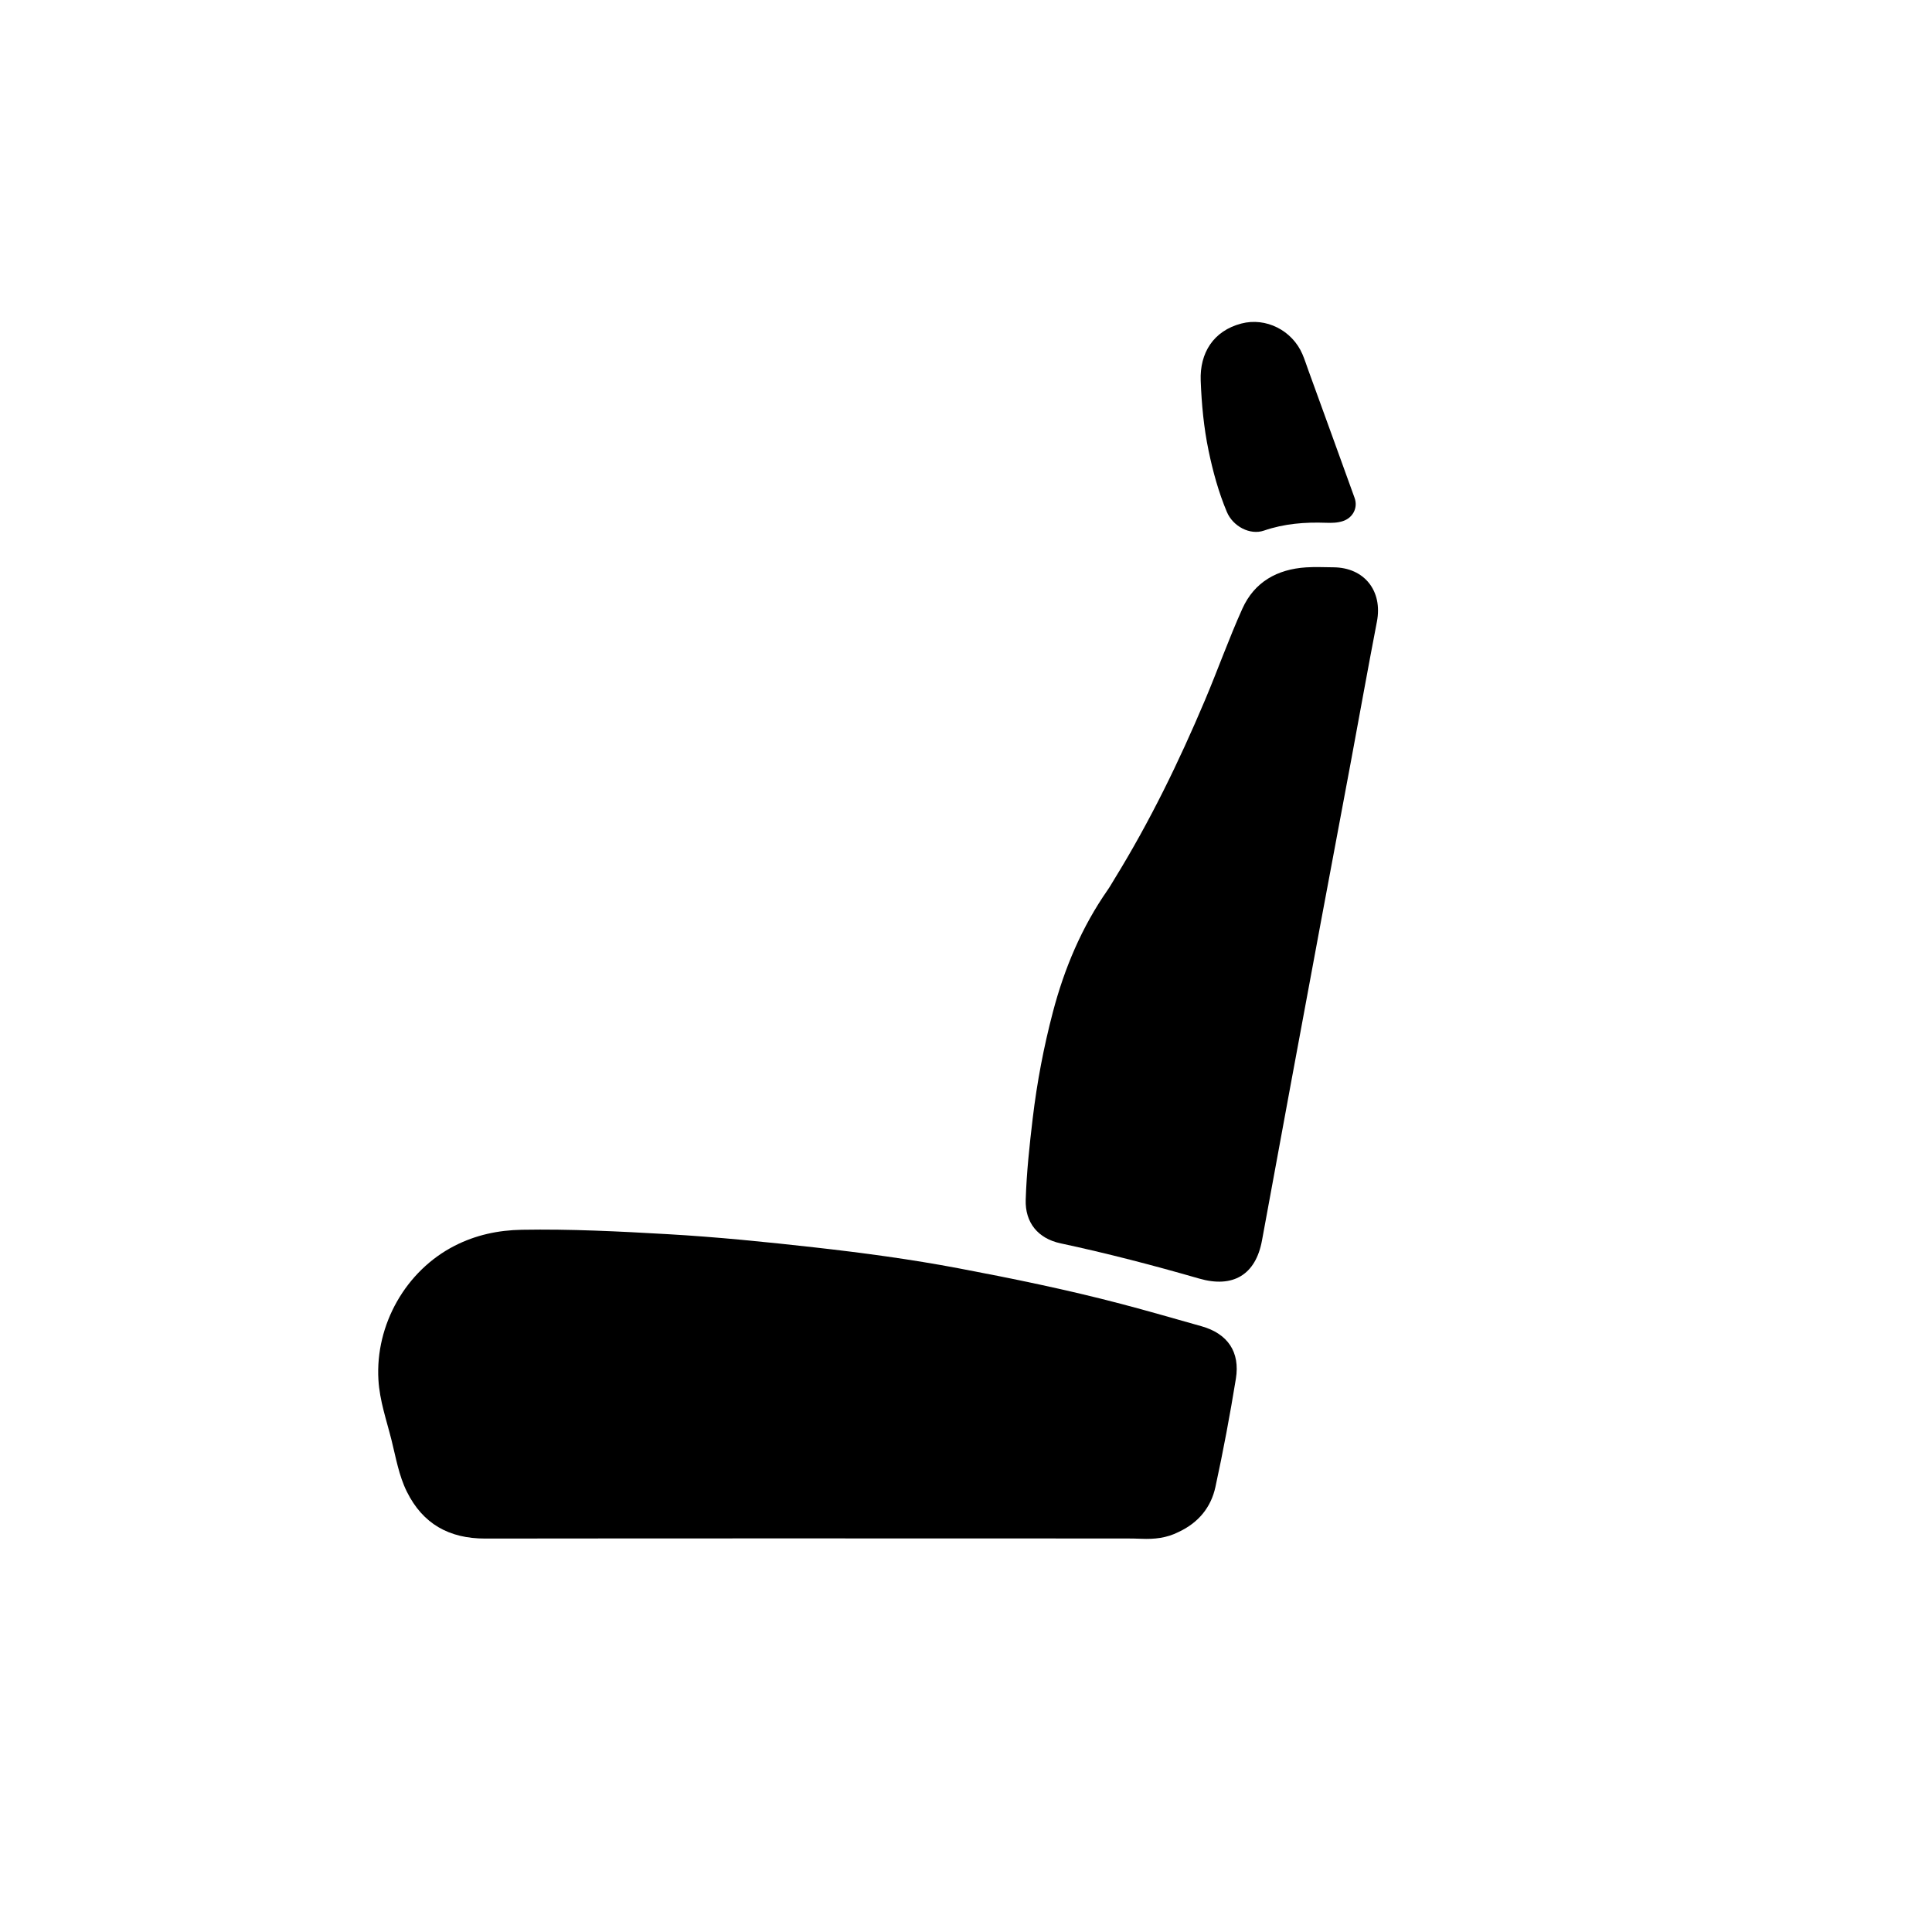
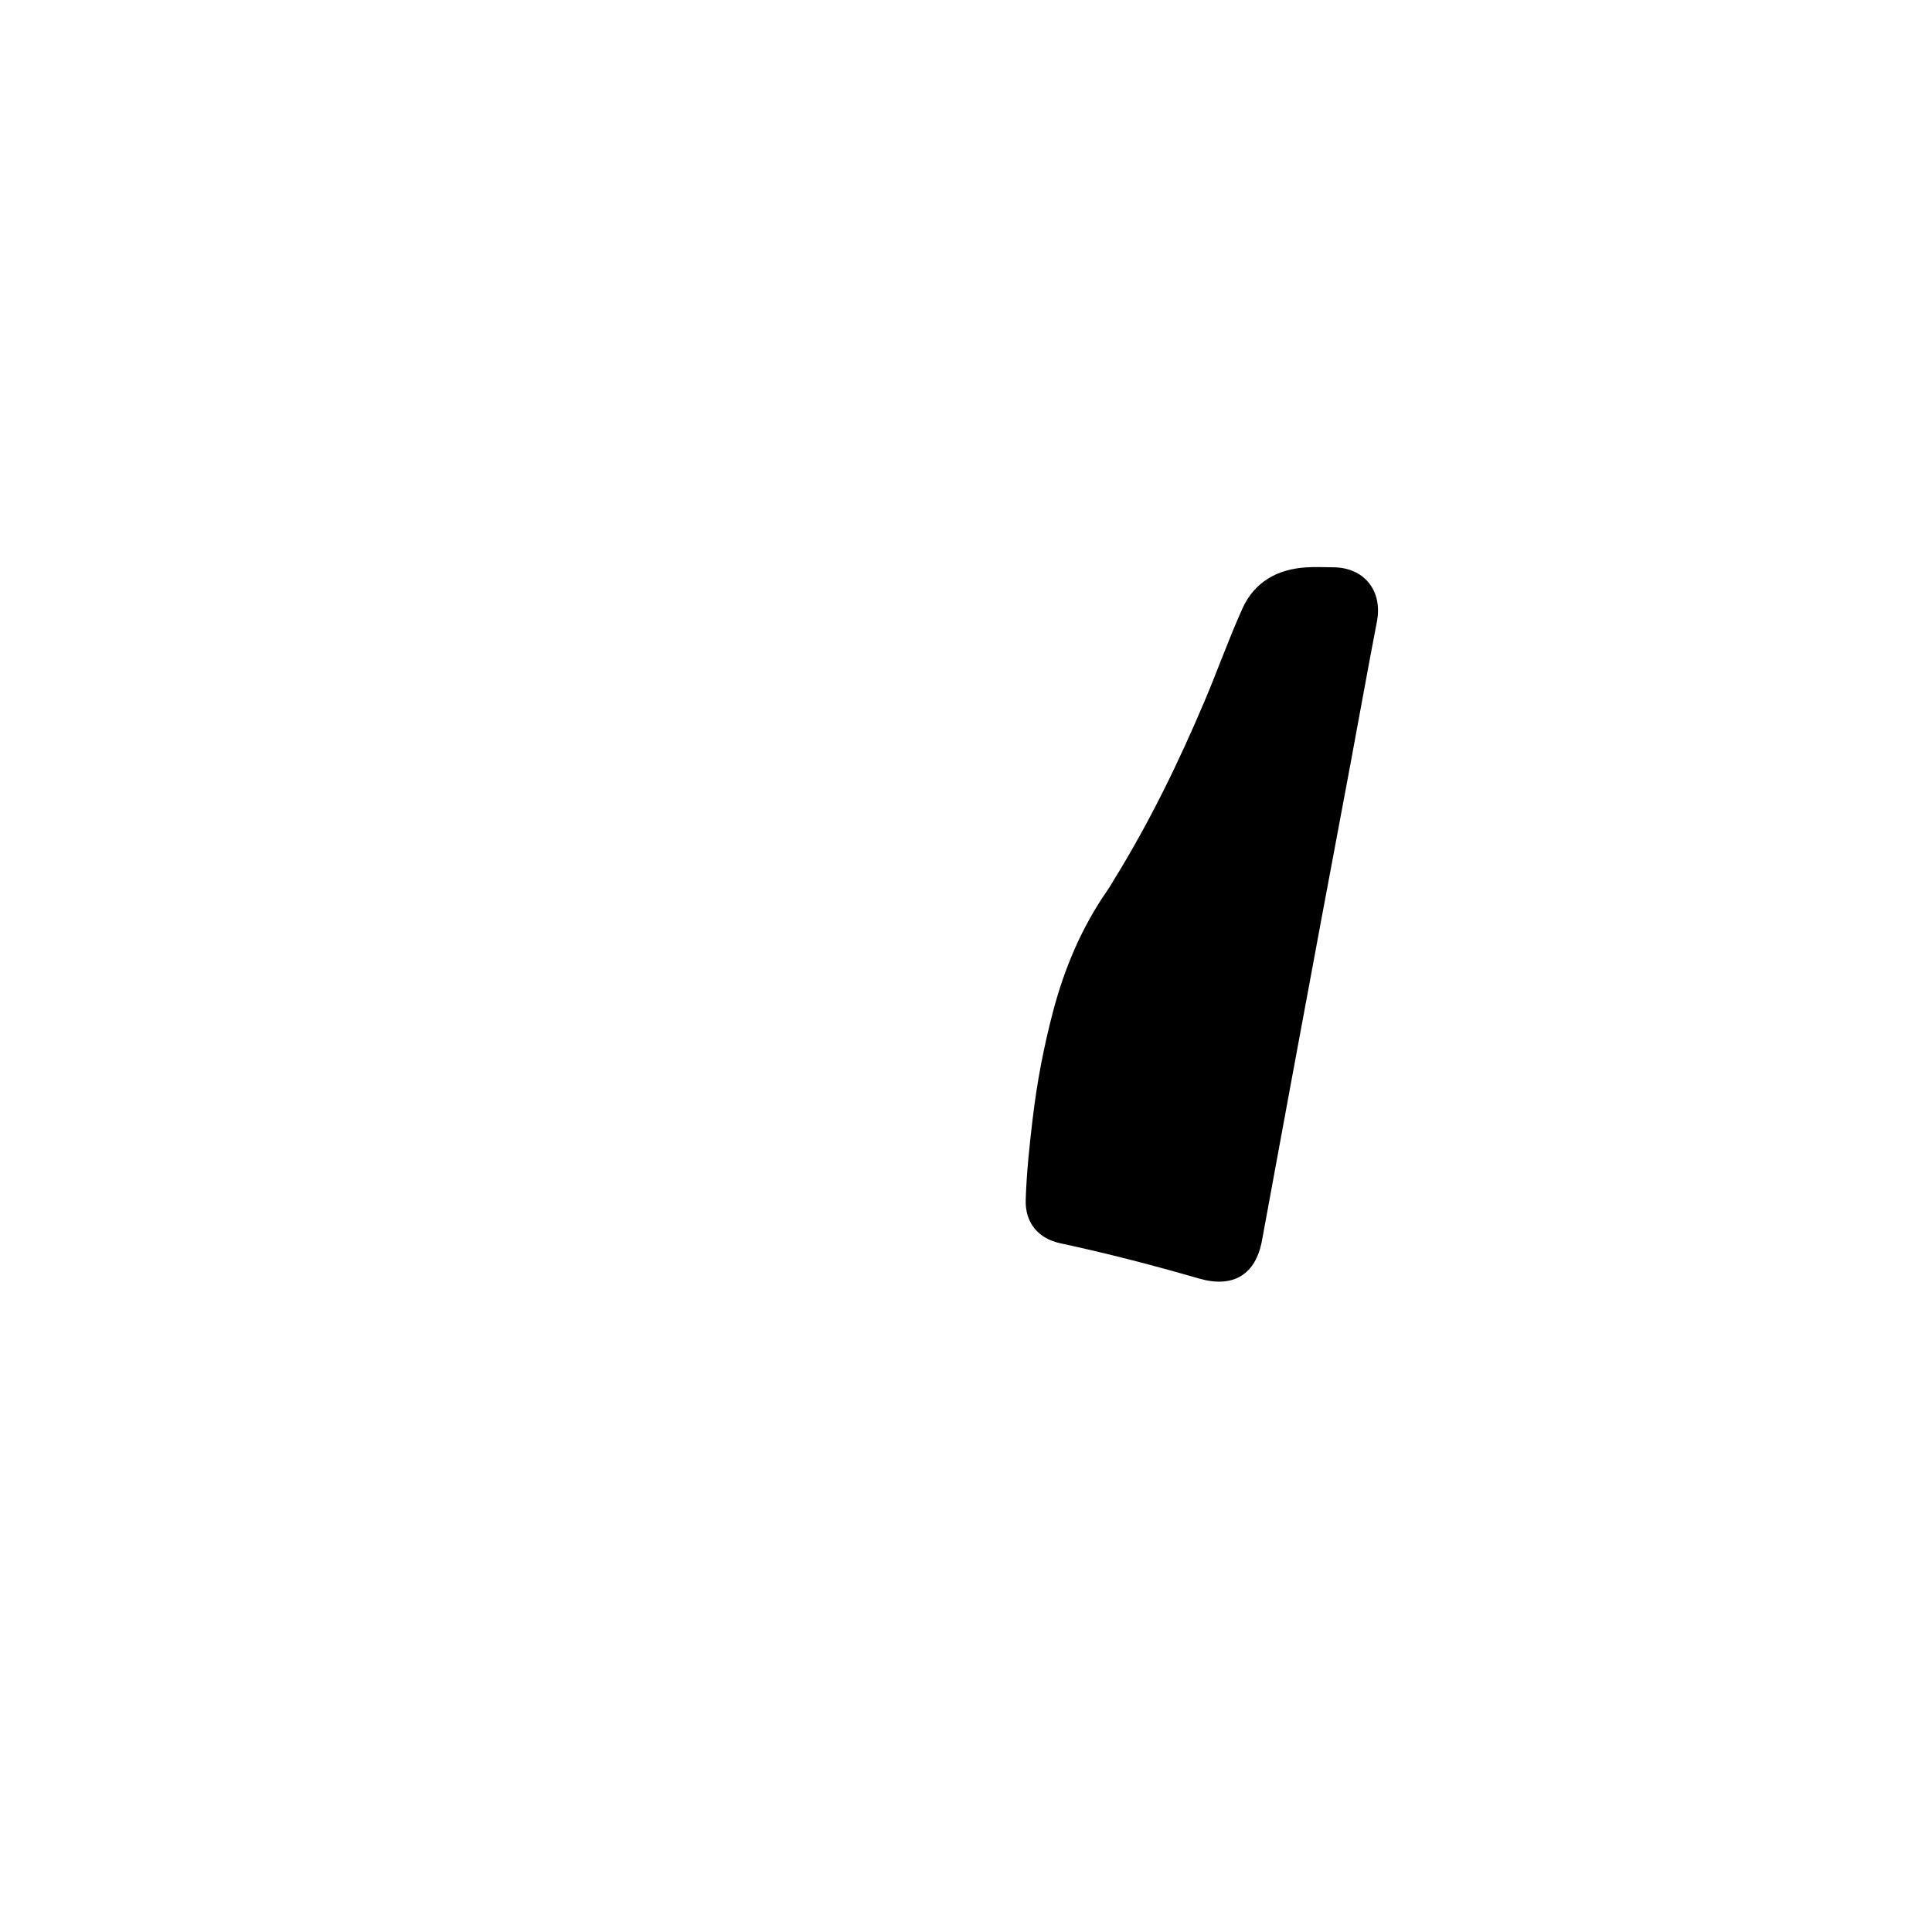
<svg xmlns="http://www.w3.org/2000/svg" id="Layer_1" x="0px" y="0px" width="100%" viewBox="0 0 1024 1024" xml:space="preserve">
-   <path fill="#000000" opacity="1" stroke="none" d="M624.763,811.942  C618.298,815.247 611.729,815.858 604.992,815.586  C602.33,815.478 599.664,815.427 597,815.427  C483.711,815.41 370.422,815.324 257.133,815.469  C238.028,815.494 224.083,807.667 215.634,790.607  C211.402,782.06 209.831,772.57 207.538,763.387  C204.89,752.778 201.219,742.447 200.57,731.306  C198.871,702.157 215.034,673.526 240.976,660.283  C252.201,654.553 264.039,652.029 276.552,651.807  C302.384,651.348 328.18,652.663 353.929,654.137  C379.975,655.629 405.98,658.254 431.915,661.165  C457.352,664.02 482.76,667.436 507.915,672.195  C536.807,677.661 565.618,683.571 594.096,691.051  C608.398,694.807 622.587,698.93 636.811,702.933  C650.716,706.847 657.345,716.58 655.038,730.77  C651.915,749.976 648.329,769.128 644.197,788.141  C641.871,798.847 635.31,806.995 624.763,811.942 z" />
  <path fill="#000000" opacity="1" stroke="none" d="M590.748,465.791  C609.492,435.36 624.91,403.643 638.661,371.103  C645.458,355.02 651.311,338.526 658.476,322.616  C664.861,308.436 676.958,301.696 692.264,300.716  C697.076,300.408 701.925,300.649 706.756,300.684  C723.165,300.8 732.925,313.246 729.796,329.464  C725.04,354.112 720.634,378.829 716.034,403.508  C710.734,431.942 705.364,460.363 700.062,488.797  C694.699,517.555 689.364,546.319 684.047,575.085  C678.971,602.545 673.933,630.011 668.88,657.474  C665.529,675.691 653.502,682.835 635.59,677.667  C611.297,670.658 586.835,664.28 562.1,658.989  C550.169,656.437 543.262,648.025 543.648,635.87  C544.106,621.408 545.655,607.04 547.369,592.651  C549.635,573.621 553.2,554.902 558.05,536.429  C564.136,513.25 573.344,491.384 587.137,471.617  C588.374,469.845 589.421,467.941 590.748,465.791 z" />
-   <path fill="#000000" opacity="1" stroke="none" d="M693.543,196.503  C701.777,219.213 709.918,241.541 717.963,263.904  C719.851,269.152 717.045,274.466 711.78,276.189  C708.878,277.139 705.88,277.193 702.878,277.085  C691.66,276.683 680.672,277.528 669.901,281.234  C662.54,283.767 653.483,279.013 650.253,271.318  C645.868,260.874 642.889,250.002 640.576,238.887  C638.022,226.619 636.872,214.207 636.396,201.783  C635.835,187.117 643.093,175.375 657.918,171.483  C670.967,168.057 684.884,175.093 690.311,187.723  C691.489,190.465 692.387,193.327 693.543,196.503 z" />
</svg>